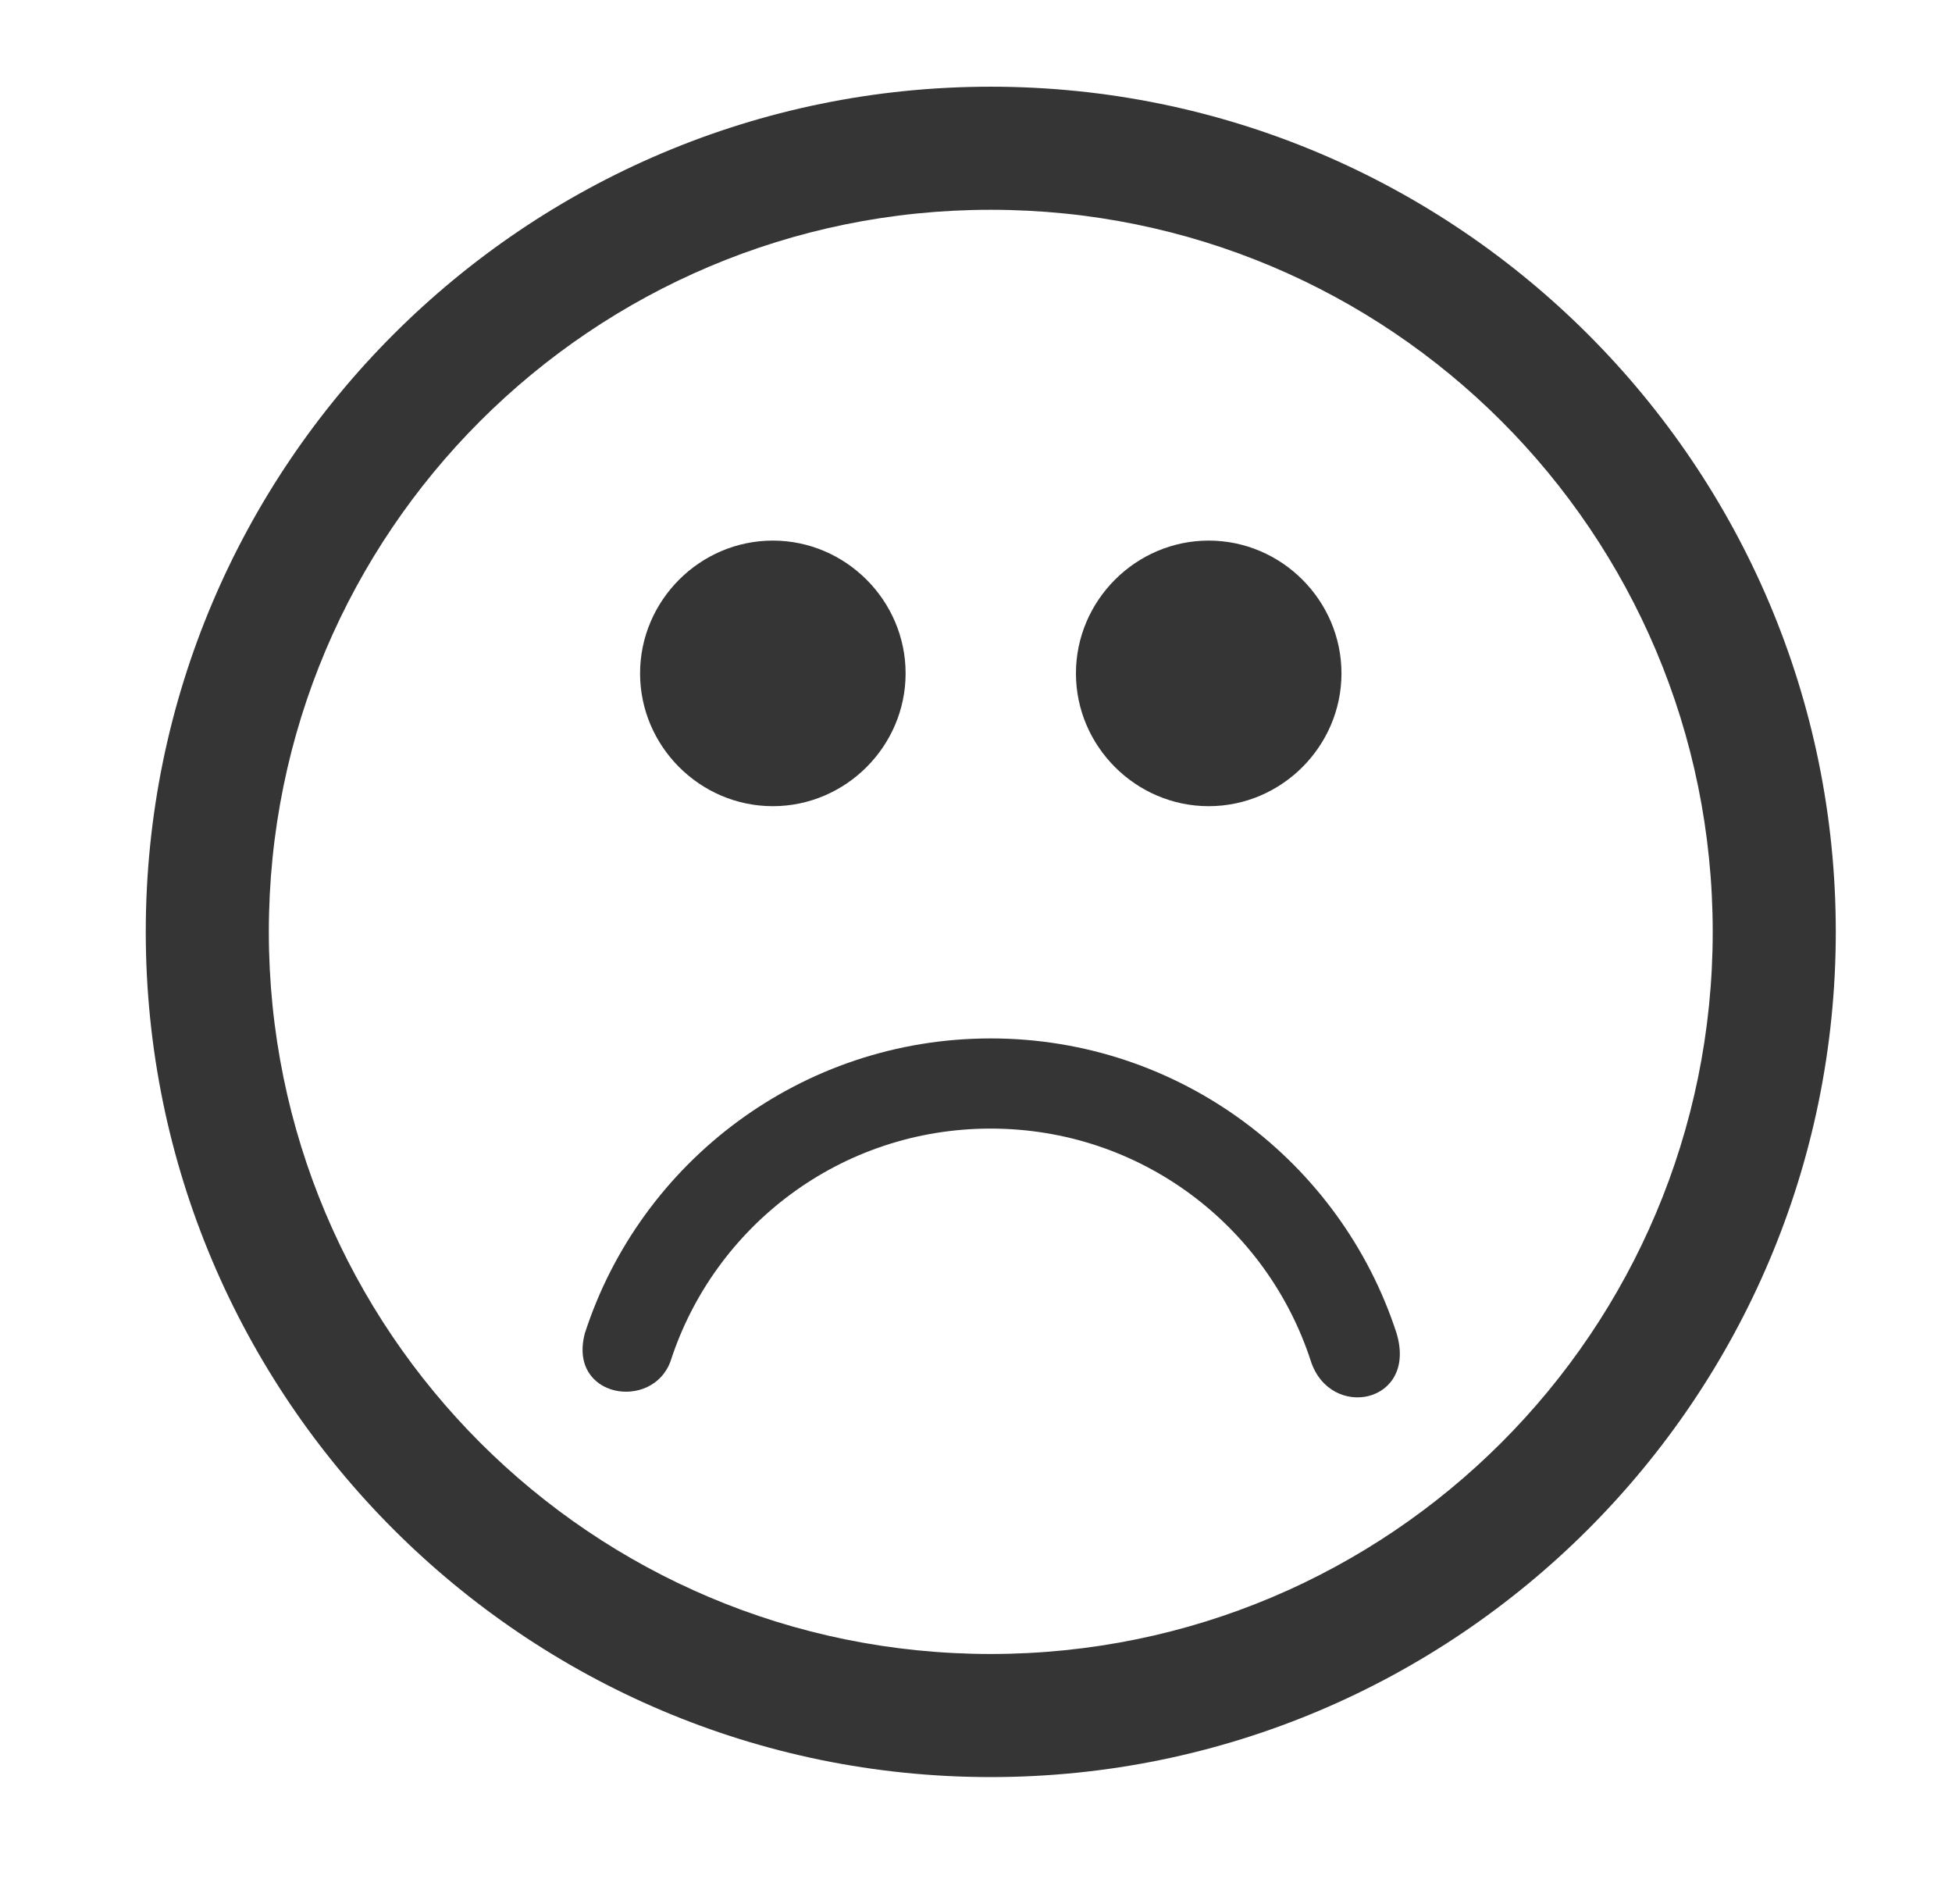
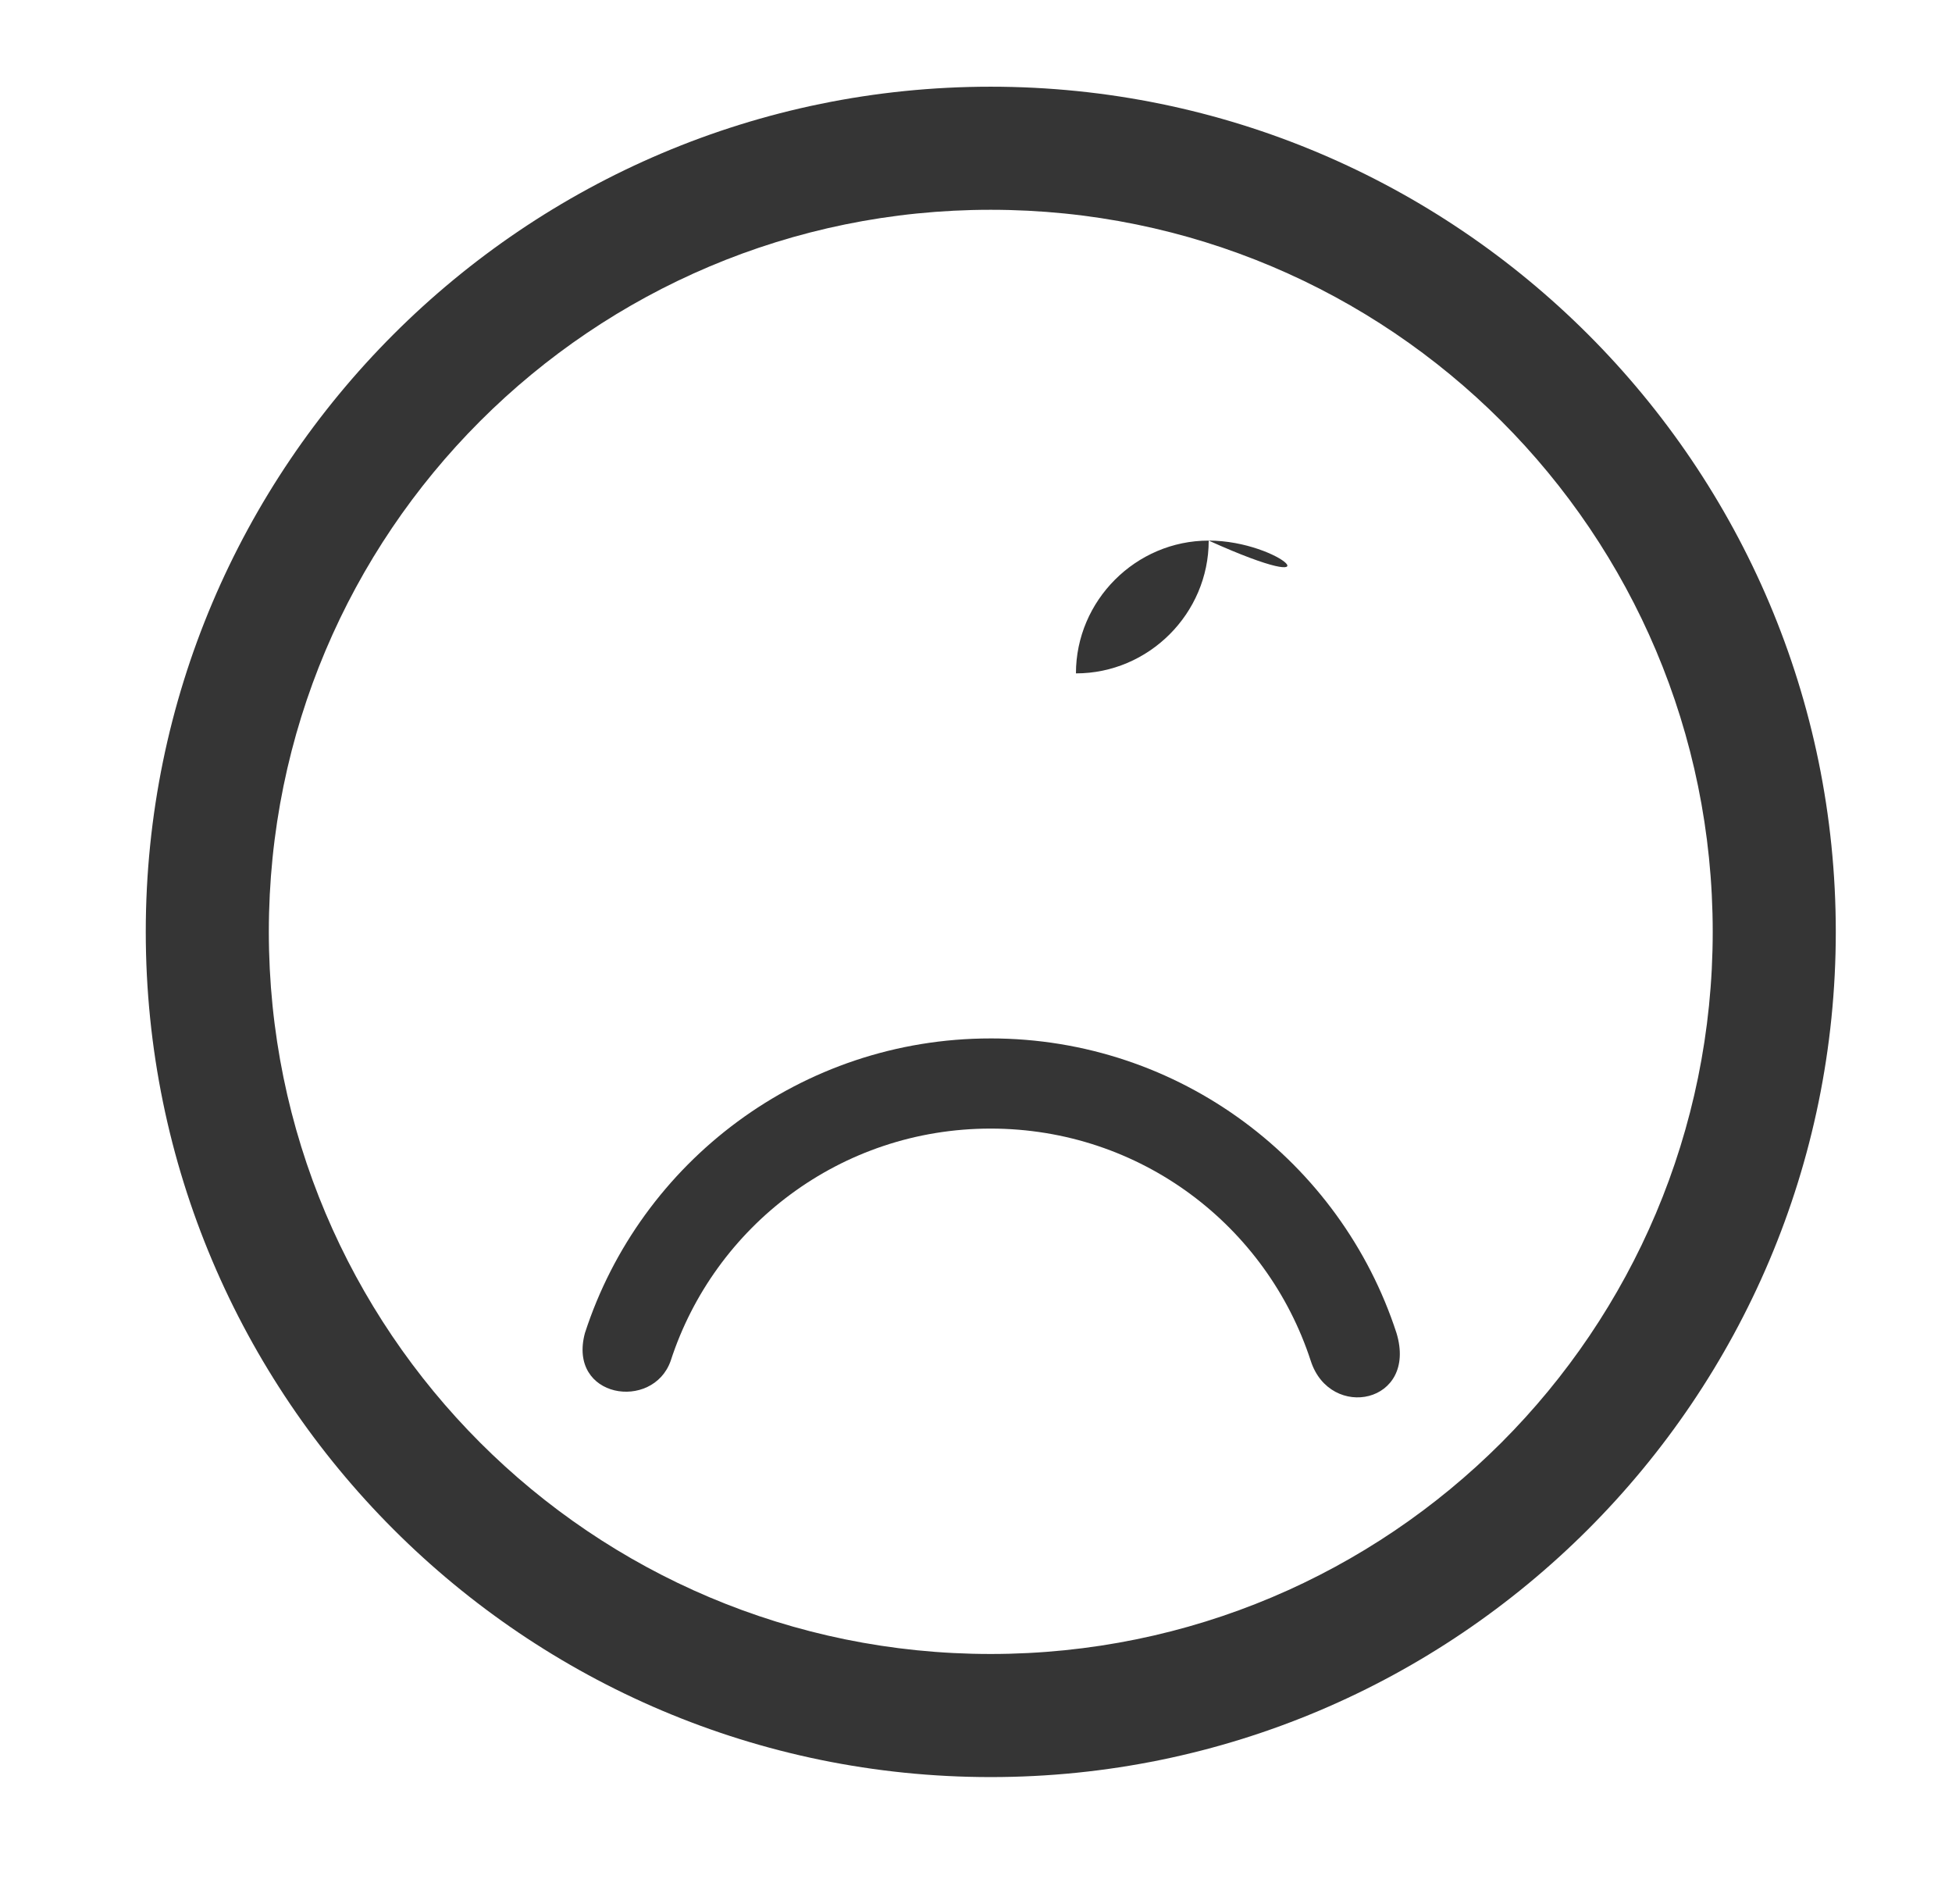
<svg xmlns="http://www.w3.org/2000/svg" version="1.1" id="sadFace" x="0px" y="0px" width="561.5px" height="547.5px" viewBox="0 0 561.5 547.5" enable-background="new 0 0 561.5 547.5" xml:space="preserve">
  <g>
    <g>
      <path fill="#353535" d="M284.971,24.934C150.9,24.934,41.93,133.904,41.93,267.975c0,134.119,108.97,243.1,243.041,243.1    c134.119,0,243.101-108.972,243.101-243.1C528.07,133.904,419.1,24.934,284.971,24.934L284.971,24.934z M284.973,60.332    c114.831,0,207.697,92.866,207.697,207.643c0,114.832-92.862,207.697-207.697,207.697c-114.776,0-207.643-92.861-207.643-207.697    C77.33,153.198,170.196,60.332,284.973,60.332L284.973,60.332z" />
-       <path fill="#353535" d="M222.31,155.47c-20.992,0-38.191,17.262-38.191,38.191c0,20.93,17.199,38.191,38.191,38.191    c20.961,0,38.191-17.234,38.191-38.191C260.501,172.7,243.267,155.47,222.31,155.47z" />
-       <path fill="#353535" d="M347.69,155.47c-20.963,0-38.191,17.234-38.191,38.191c0,20.961,17.234,38.191,38.191,38.191    c20.961,0,38.189-17.234,38.189-38.191C385.881,172.7,368.647,155.47,347.69,155.47z" />
+       <path fill="#353535" d="M347.69,155.47c-20.963,0-38.191,17.234-38.191,38.191c20.961,0,38.189-17.234,38.189-38.191C385.881,172.7,368.647,155.47,347.69,155.47z" />
    </g>
    <path fill="#353535" d="M284.945,298.645c-54.378,0-100.734,35.482-116.693,84.746c-5.024,18.752,19.534,22.497,24.666,7.99   c12.562-38.765,48.916-66.809,92.031-66.809c43.188,0,79.479,28.035,92.104,66.826c5.606,17.259,30.803,12.227,24.656-8.025   c-16.029-49.242-62.323-84.732-116.764-84.732V298.645z" />
  </g>
</svg>